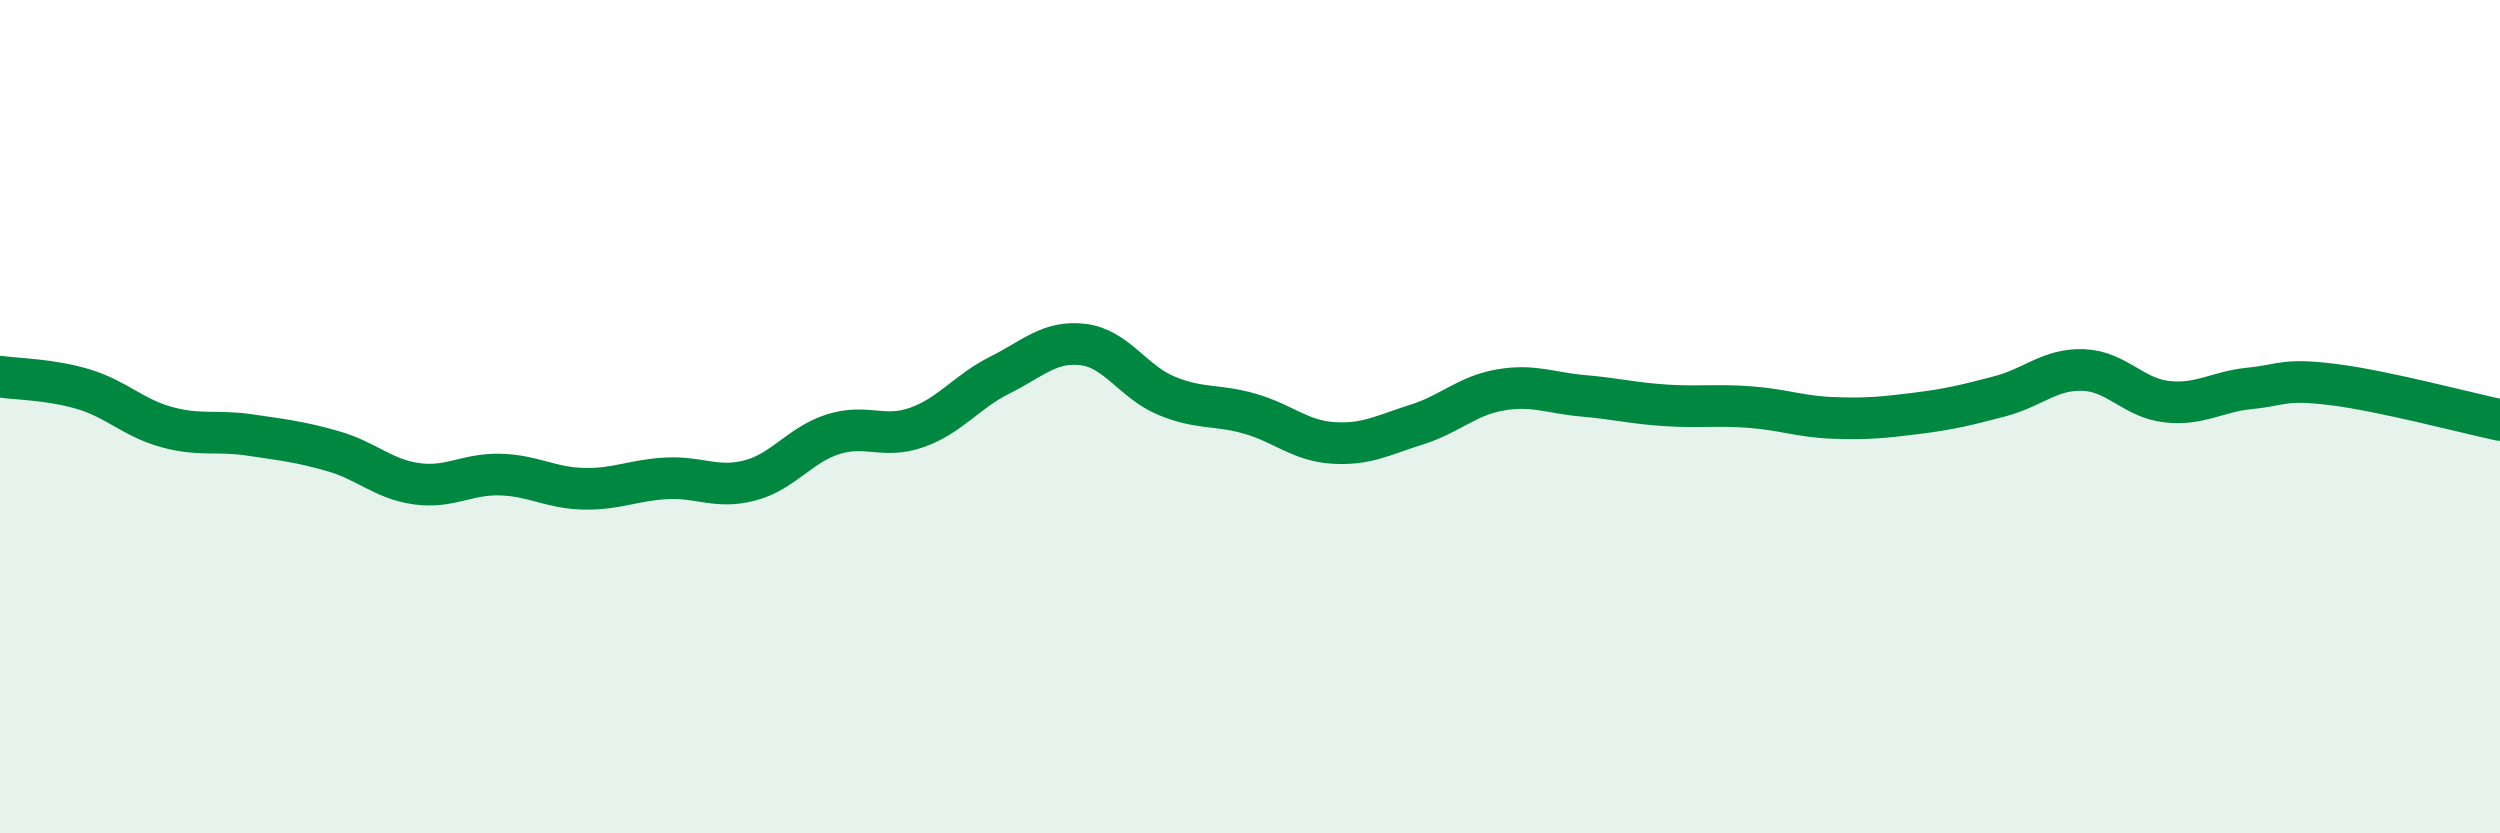
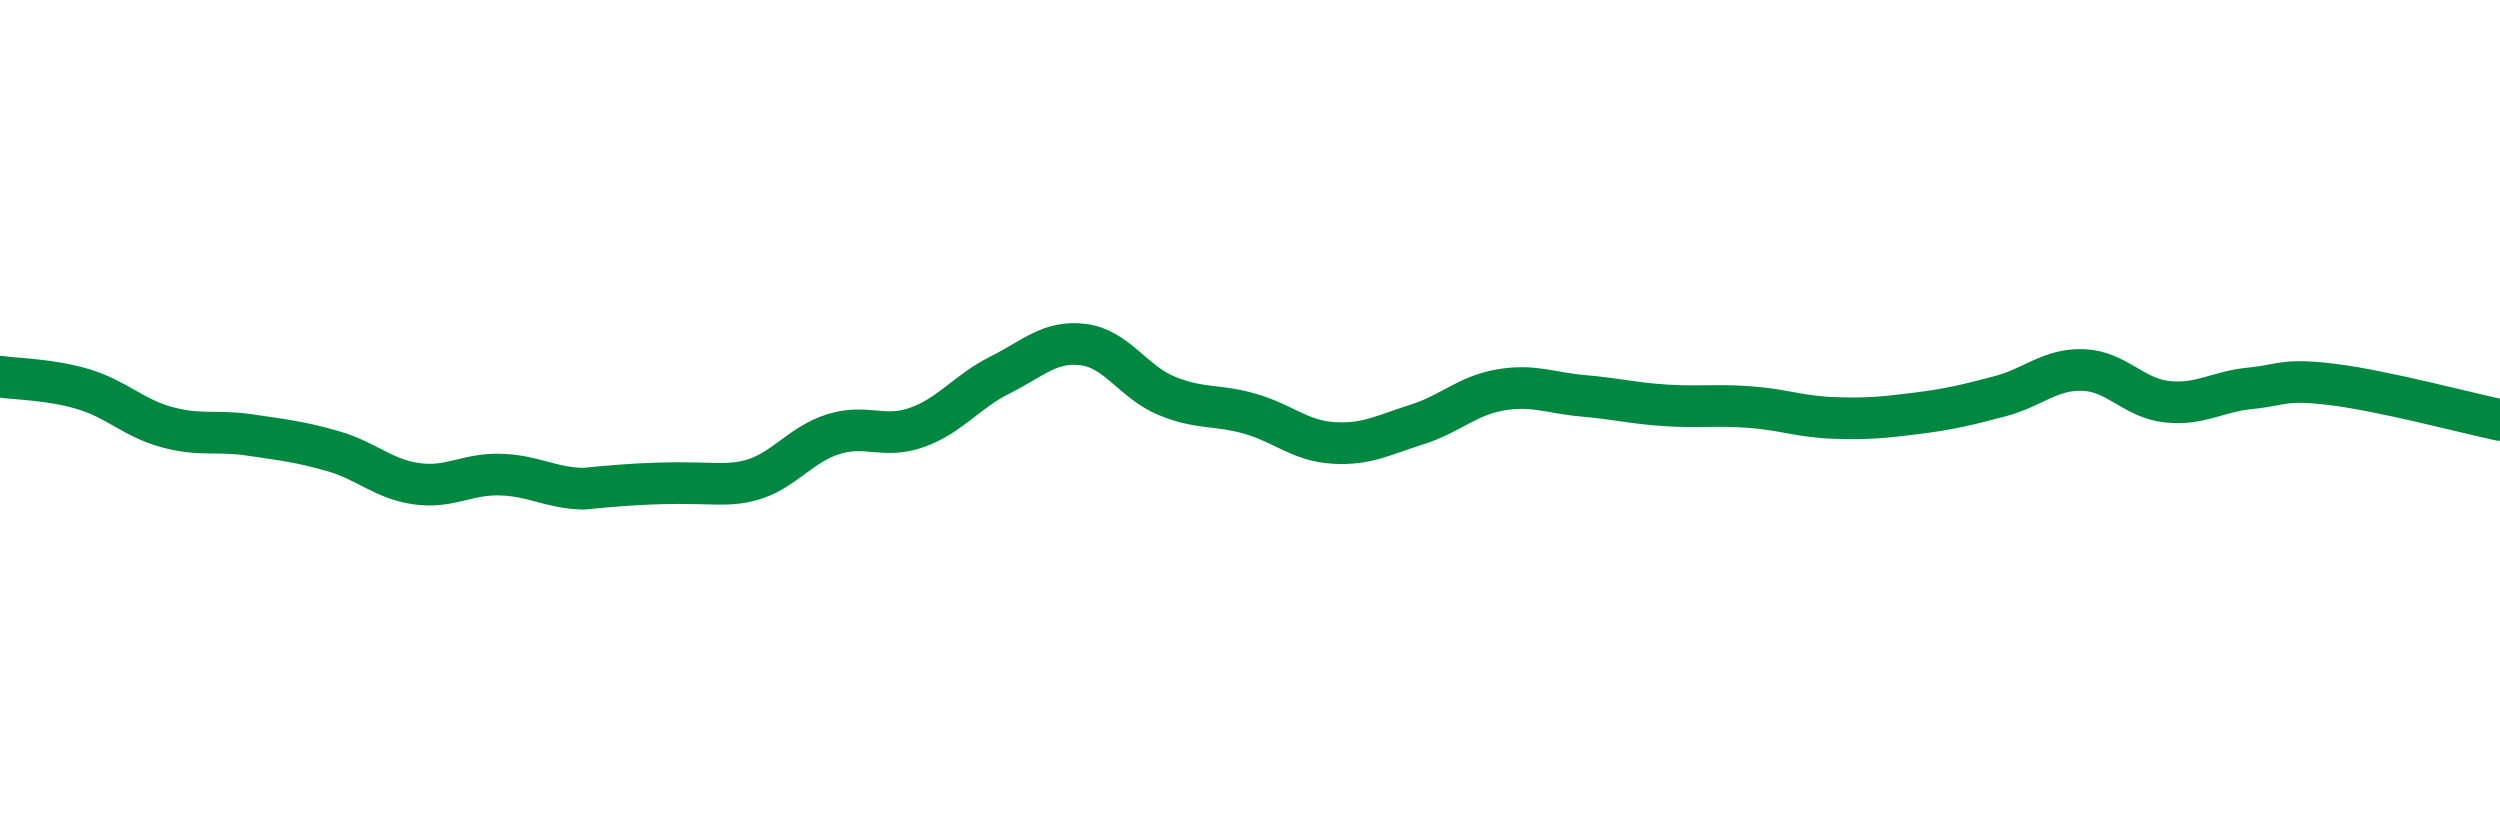
<svg xmlns="http://www.w3.org/2000/svg" width="60" height="20" viewBox="0 0 60 20">
-   <path d="M 0,9.04 C 0.4,9.1 1.2,9.1 2,9.34 C 2.8,9.58 3.2,10.03 4,10.25 C 4.8,10.47 5.2,10.32 6,10.44 C 6.8,10.56 7.2,10.6 8,10.83 C 8.8,11.06 9.2,11.5 10,11.61 C 10.8,11.72 11.2,11.37 12,11.39 C 12.8,11.41 13.2,11.71 14,11.73 C 14.8,11.75 15.2,11.52 16,11.48 C 16.8,11.44 17.2,11.74 18,11.53 C 18.8,11.32 19.2,10.67 20,10.42 C 20.8,10.17 21.2,10.54 22,10.26 C 22.8,9.98 23.2,9.4 24,9 C 24.8,8.6 25.2,8.17 26,8.27 C 26.8,8.37 27.2,9.17 28,9.5 C 28.8,9.83 29.2,9.7 30,9.93 C 30.8,10.16 31.2,10.58 32,10.63 C 32.8,10.68 33.2,10.44 34,10.19 C 34.8,9.94 35.2,9.5 36,9.36 C 36.8,9.22 37.2,9.43 38,9.5 C 38.8,9.57 39.2,9.68 40,9.73 C 40.8,9.78 41.2,9.71 42,9.77 C 42.8,9.83 43.2,10 44,10.03 C 44.8,10.06 45.2,10.02 46,9.92 C 46.8,9.82 47.2,9.72 48,9.51 C 48.8,9.3 49.2,8.85 50,8.88 C 50.8,8.91 51.2,9.55 52,9.64 C 52.8,9.73 53.2,9.4 54,9.32 C 54.8,9.24 54.8,9.08 56,9.23 C 57.2,9.38 59.2,9.91 60,10.08L60 20L0 20Z" fill="#008740" opacity="0.1" stroke-linecap="round" stroke-linejoin="round" />
-   <path d="M 0,9.04 C 0.4,9.1 1.2,9.1 2,9.34 C 2.8,9.58 3.2,10.03 4,10.25 C 4.8,10.47 5.2,10.32 6,10.44 C 6.8,10.56 7.2,10.6 8,10.83 C 8.8,11.06 9.2,11.5 10,11.61 C 10.8,11.72 11.2,11.37 12,11.39 C 12.8,11.41 13.2,11.71 14,11.73 C 14.8,11.75 15.2,11.52 16,11.48 C 16.8,11.44 17.2,11.74 18,11.53 C 18.8,11.32 19.2,10.67 20,10.42 C 20.8,10.17 21.2,10.54 22,10.26 C 22.8,9.98 23.2,9.4 24,9 C 24.8,8.6 25.2,8.17 26,8.27 C 26.8,8.37 27.2,9.17 28,9.5 C 28.8,9.83 29.2,9.7 30,9.93 C 30.8,10.16 31.2,10.58 32,10.63 C 32.8,10.68 33.2,10.44 34,10.19 C 34.8,9.94 35.2,9.5 36,9.36 C 36.8,9.22 37.2,9.43 38,9.5 C 38.8,9.57 39.2,9.68 40,9.73 C 40.8,9.78 41.2,9.71 42,9.77 C 42.8,9.83 43.2,10 44,10.03 C 44.8,10.06 45.2,10.02 46,9.92 C 46.8,9.82 47.2,9.72 48,9.51 C 48.8,9.3 49.2,8.85 50,8.88 C 50.8,8.91 51.2,9.55 52,9.64 C 52.8,9.73 53.2,9.4 54,9.32 C 54.8,9.24 54.8,9.08 56,9.23 C 57.2,9.38 59.2,9.91 60,10.08" stroke="#008740" stroke-width="1" fill="none" stroke-linecap="round" stroke-linejoin="round" />
+   <path d="M 0,9.04 C 0.4,9.1 1.2,9.1 2,9.34 C 2.8,9.58 3.2,10.03 4,10.25 C 4.8,10.47 5.2,10.32 6,10.44 C 6.8,10.56 7.2,10.6 8,10.83 C 8.8,11.06 9.2,11.5 10,11.61 C 10.8,11.72 11.2,11.37 12,11.39 C 12.8,11.41 13.2,11.71 14,11.73 C 16.8,11.44 17.2,11.74 18,11.53 C 18.8,11.32 19.2,10.67 20,10.42 C 20.8,10.17 21.2,10.54 22,10.26 C 22.8,9.98 23.2,9.4 24,9 C 24.8,8.6 25.2,8.17 26,8.27 C 26.8,8.37 27.2,9.17 28,9.5 C 28.8,9.83 29.2,9.7 30,9.93 C 30.8,10.16 31.2,10.58 32,10.63 C 32.8,10.68 33.2,10.44 34,10.19 C 34.8,9.94 35.2,9.5 36,9.36 C 36.8,9.22 37.2,9.43 38,9.5 C 38.8,9.57 39.2,9.68 40,9.73 C 40.8,9.78 41.2,9.71 42,9.77 C 42.8,9.83 43.2,10 44,10.03 C 44.8,10.06 45.2,10.02 46,9.92 C 46.8,9.82 47.2,9.72 48,9.51 C 48.8,9.3 49.2,8.85 50,8.88 C 50.8,8.91 51.2,9.55 52,9.64 C 52.8,9.73 53.2,9.4 54,9.32 C 54.8,9.24 54.8,9.08 56,9.23 C 57.2,9.38 59.2,9.91 60,10.08" stroke="#008740" stroke-width="1" fill="none" stroke-linecap="round" stroke-linejoin="round" />
</svg>